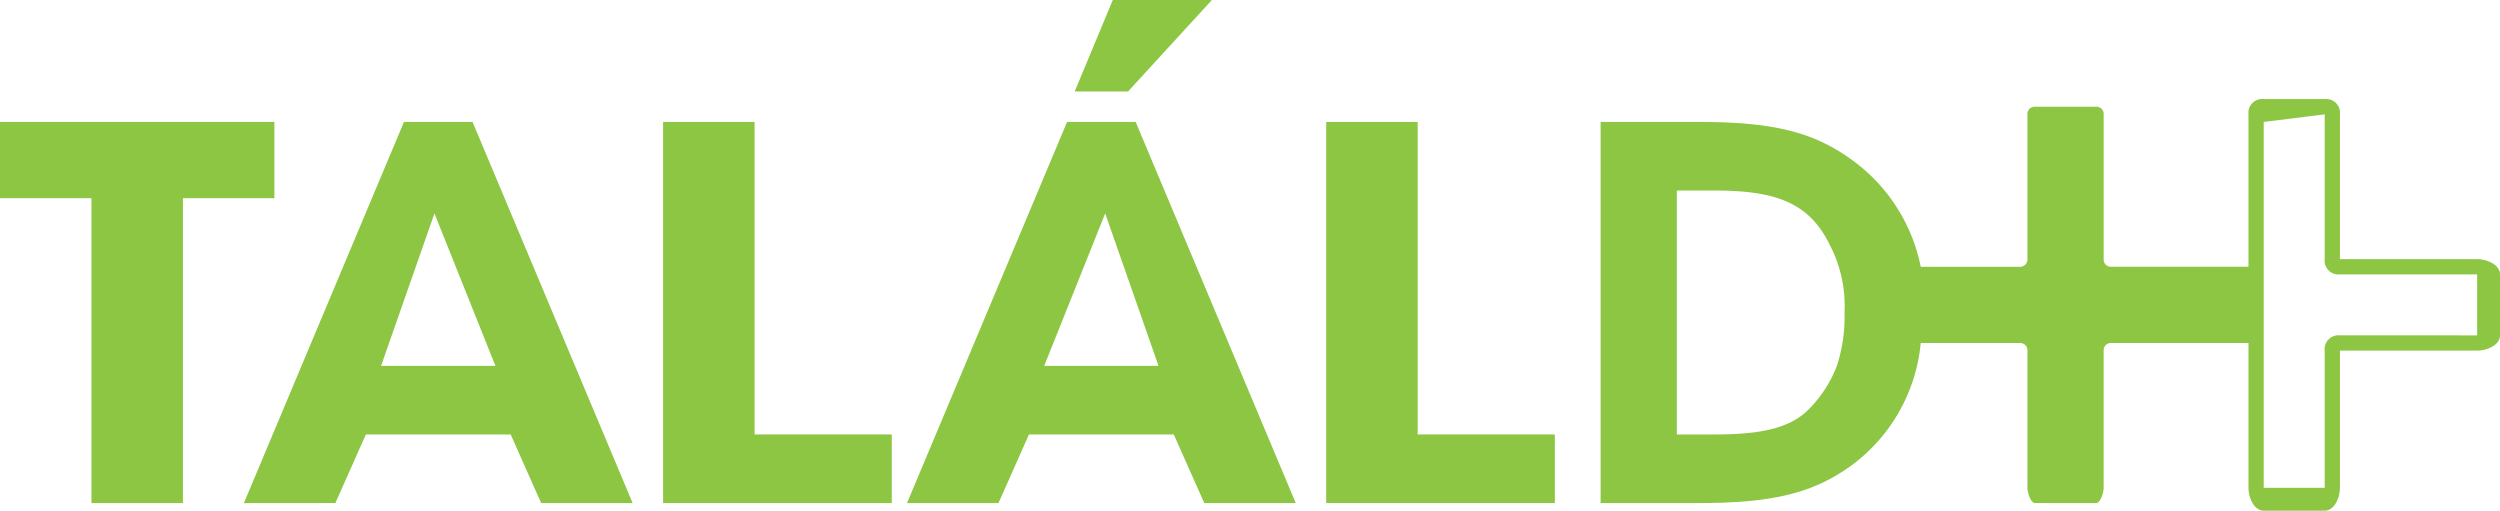
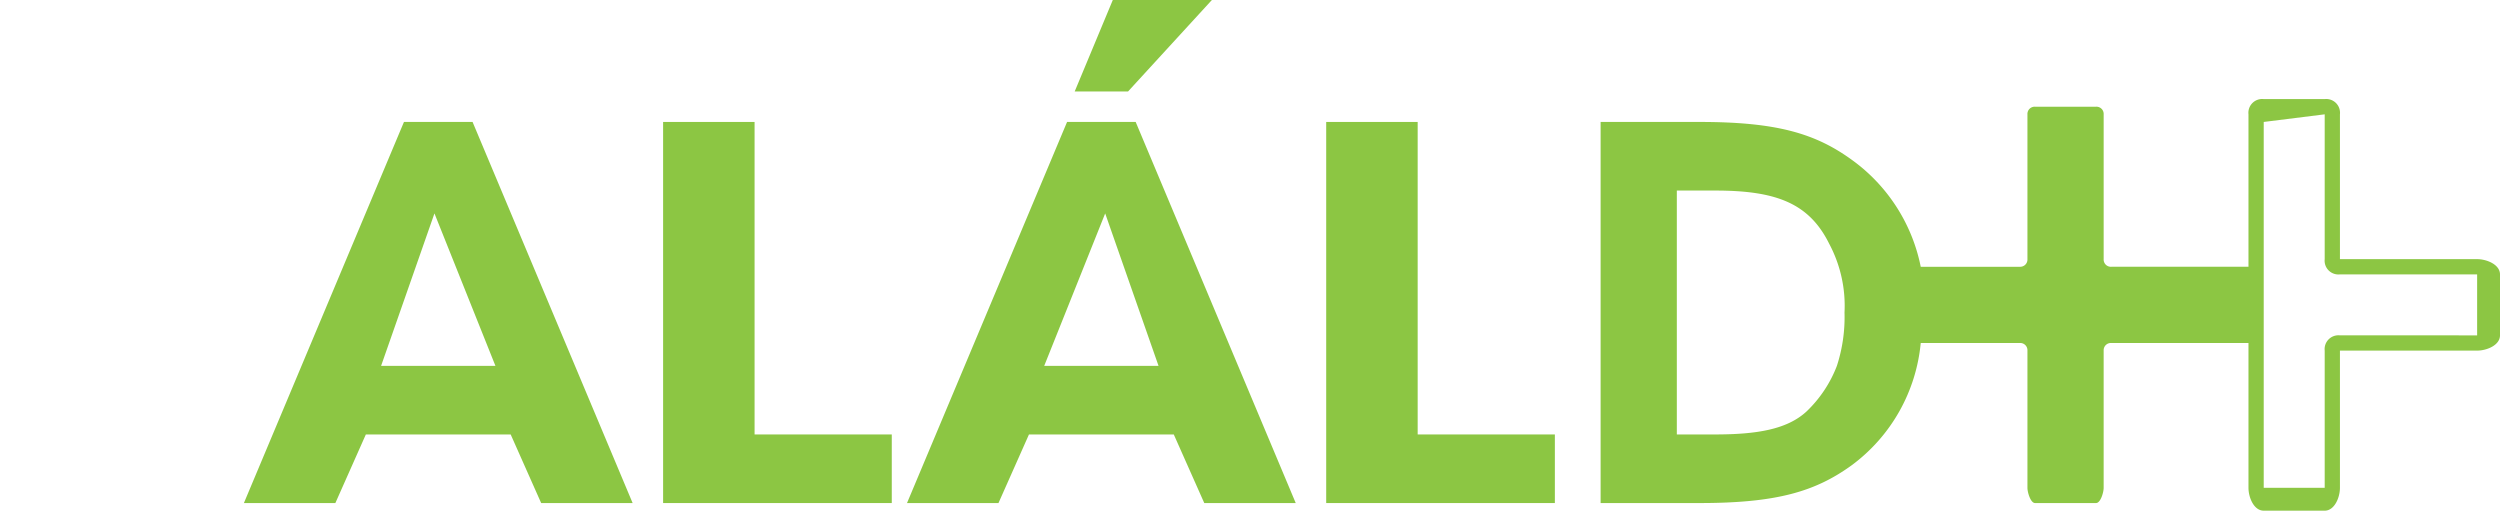
<svg xmlns="http://www.w3.org/2000/svg" width="328" height="67" viewBox="0 0 328 67">
  <g transform="translate(199.049 -157.641)">
-     <path d="M-187.049,170.234h-12v-10h36v10h-12v40h-12Z" transform="translate(0 13.407)" fill="#8cc643" />
    <path d="M-176.572,201.734l-4,9h-12l21-50h9l21,50h-12l-4-9Zm9-29-7,20h15Z" transform="translate(25.523 12.906)" fill="#8cc643" />
    <path d="M-181.751,160.234h12v41h18v9h-30Z" transform="translate(69.702 13.407)" fill="#8cc643" />
    <path d="M-159.218,214.641l-4,9h-12l21-50h9l21,50h-12l-4-9Zm10-29-8,20h15Zm1-28h13l-11,12h-7Z" transform="translate(95.169 0)" fill="#8cc643" />
    <path d="M-164.4,160.234h12v41h18v9h-30Z" transform="translate(139.349 13.407)" fill="#8cc643" />
    <path d="M-41.573,181.01h-18v-19a1.81,1.81,0,0,0-2-2h-8a1.81,1.81,0,0,0-2,2v20h-18a.948.948,0,0,1-1-1v-19a.948.948,0,0,0-1-1h-8a.951.951,0,0,0-1,1v19a.951.951,0,0,1-1,1h-13a22.8,22.8,0,0,0-9-14c-4.812-3.5-9.9-5-20-5h-13v50h13c10.1,0,15.188-1.5,20-5a22.581,22.581,0,0,0,9-16h13a.951.951,0,0,1,1,1v18c0,.592.408,2,1,2h8c.6,0,1-1.408,1-2v-18a.948.948,0,0,1,1-1h18v19c0,1.278.717,3,2,3h8c1.283,0,2-1.722,2-3v-18h18c1.278,0,3-.717,3-2v-8C-38.573,181.727-40.3,181.01-41.573,181.01Zm-84,14a16.358,16.358,0,0,1-4,6c-2.545,2.336-6.507,3-12,3h-5v-32h5c7.9,0,12.321,1.571,15,7a17.3,17.3,0,0,1,2,9A20.645,20.645,0,0,1-125.573,195.01Zm66-4a1.813,1.813,0,0,0-2,2v18h-8v-48l8-1v19a1.81,1.81,0,0,0,2,2h18v8Z" transform="translate(167.524 10.631)" fill="#8cc643" />
  </g>
</svg>